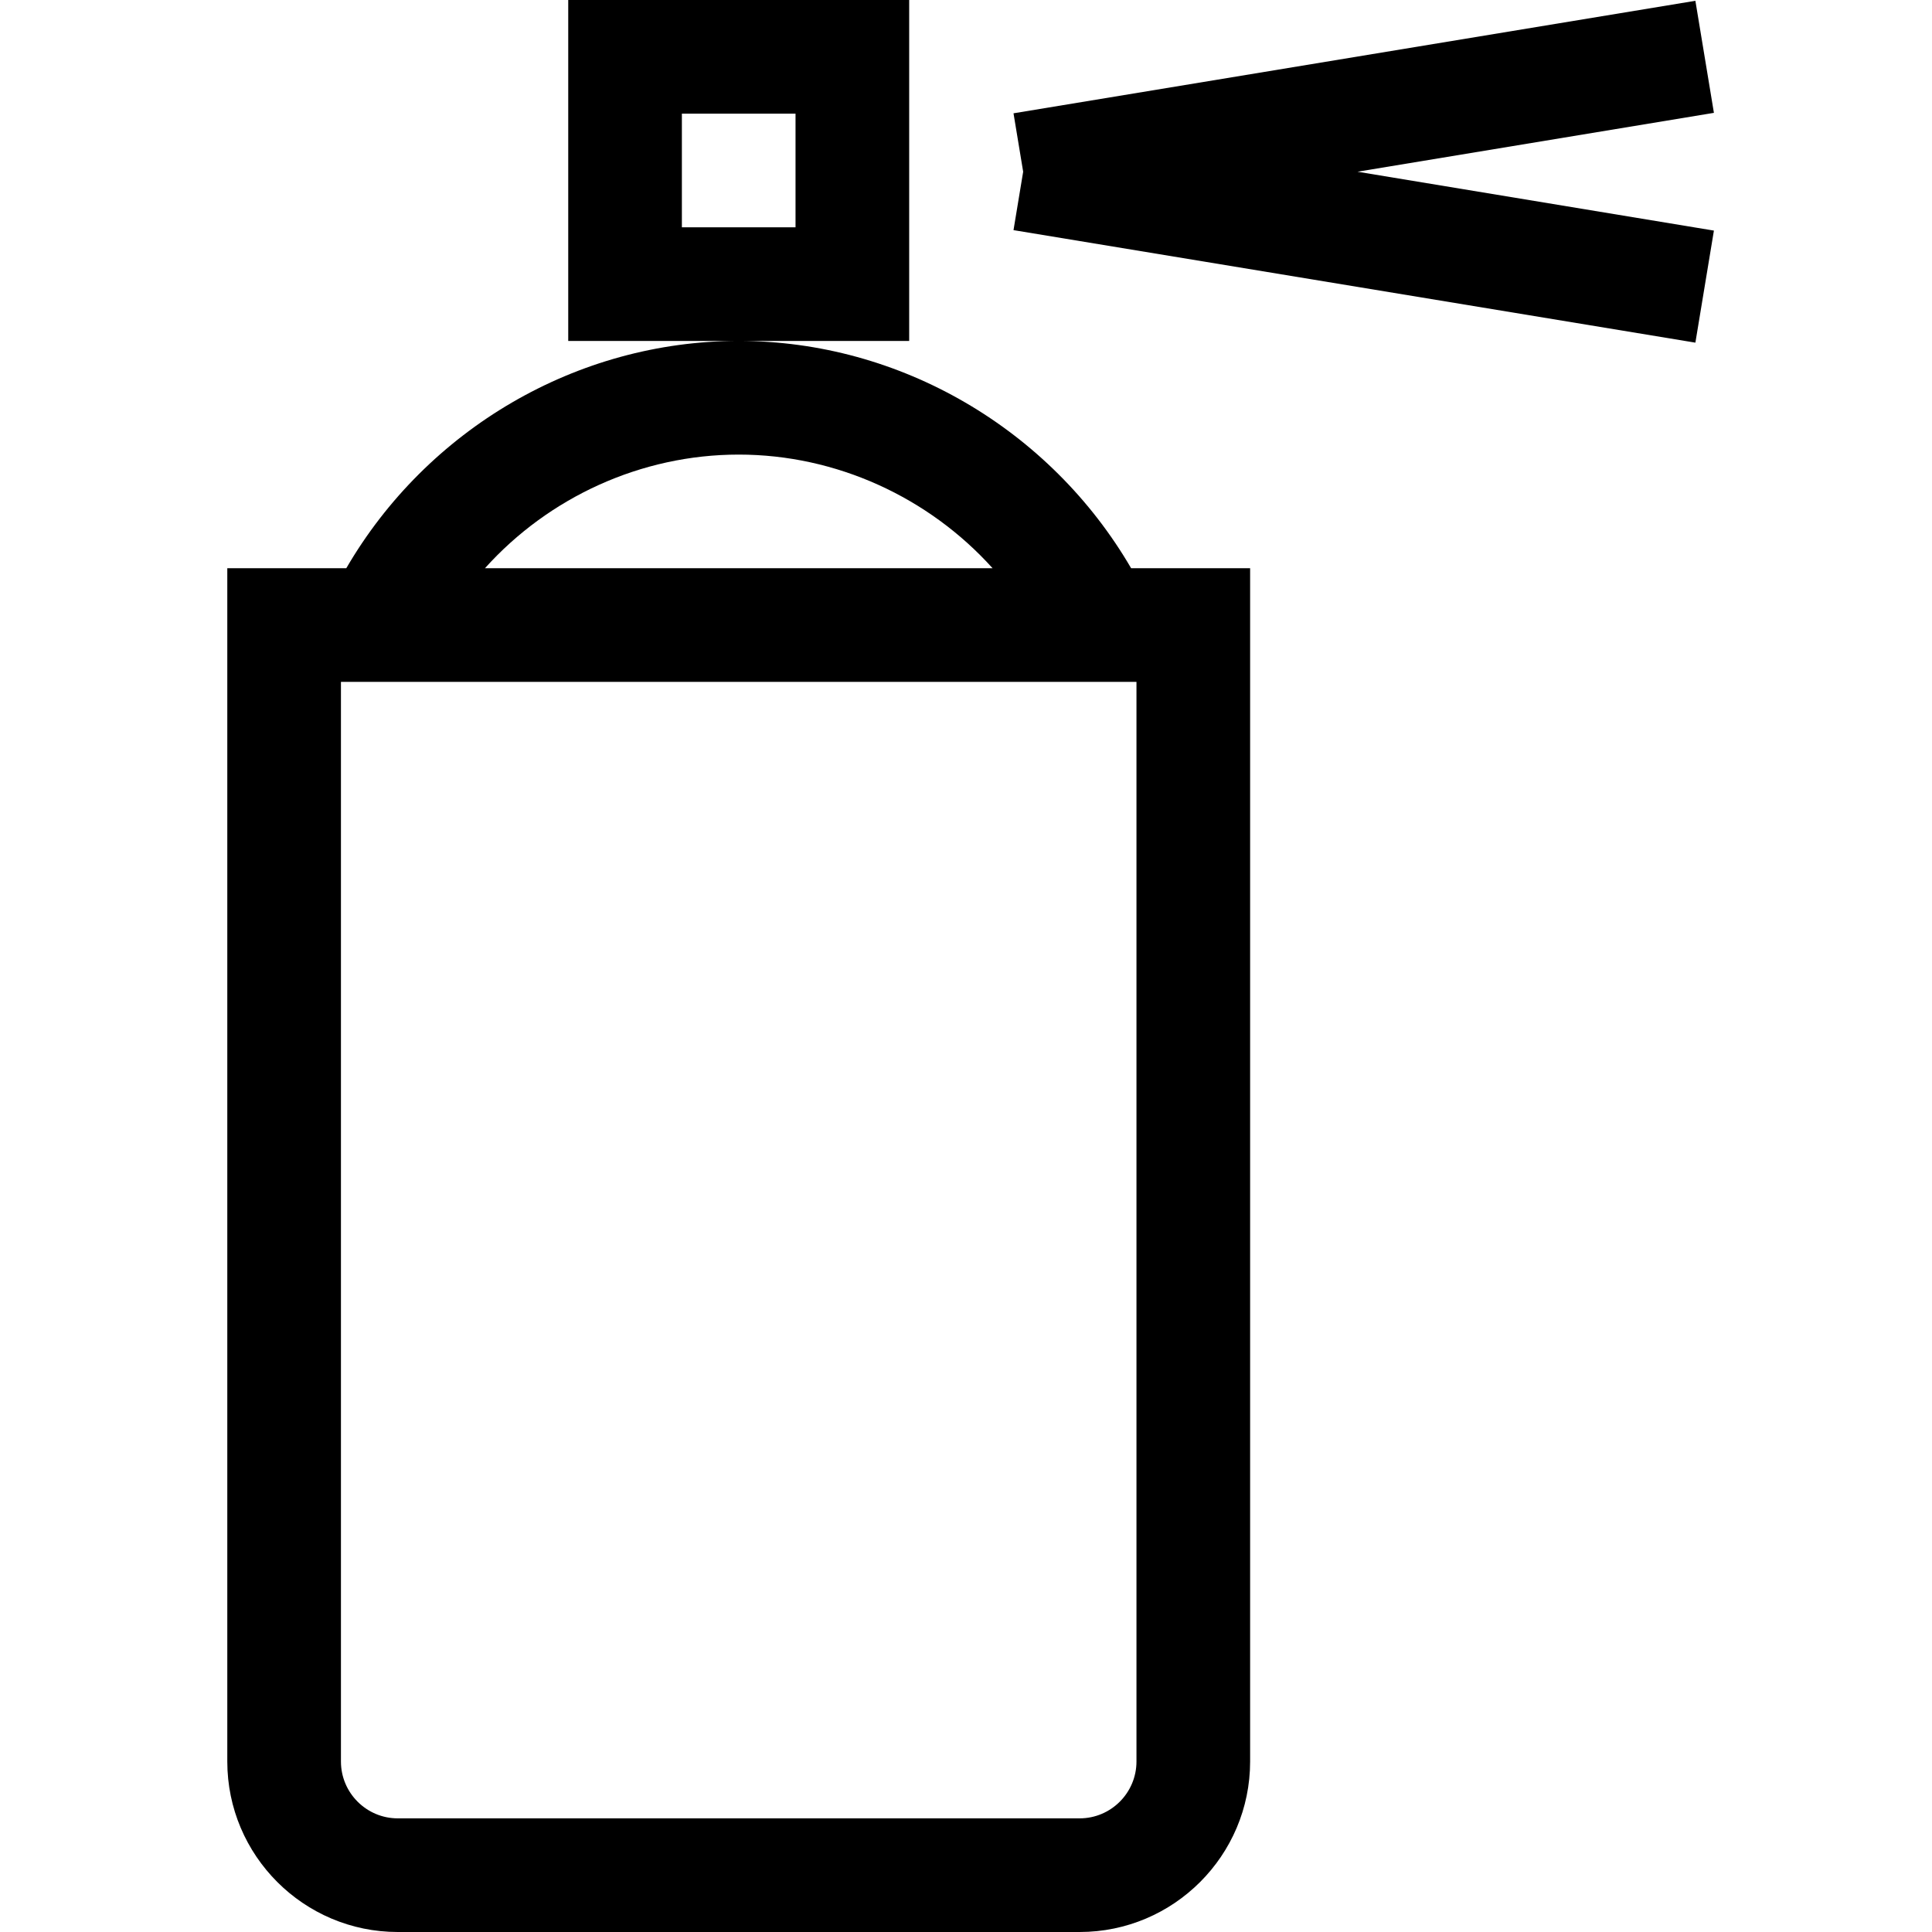
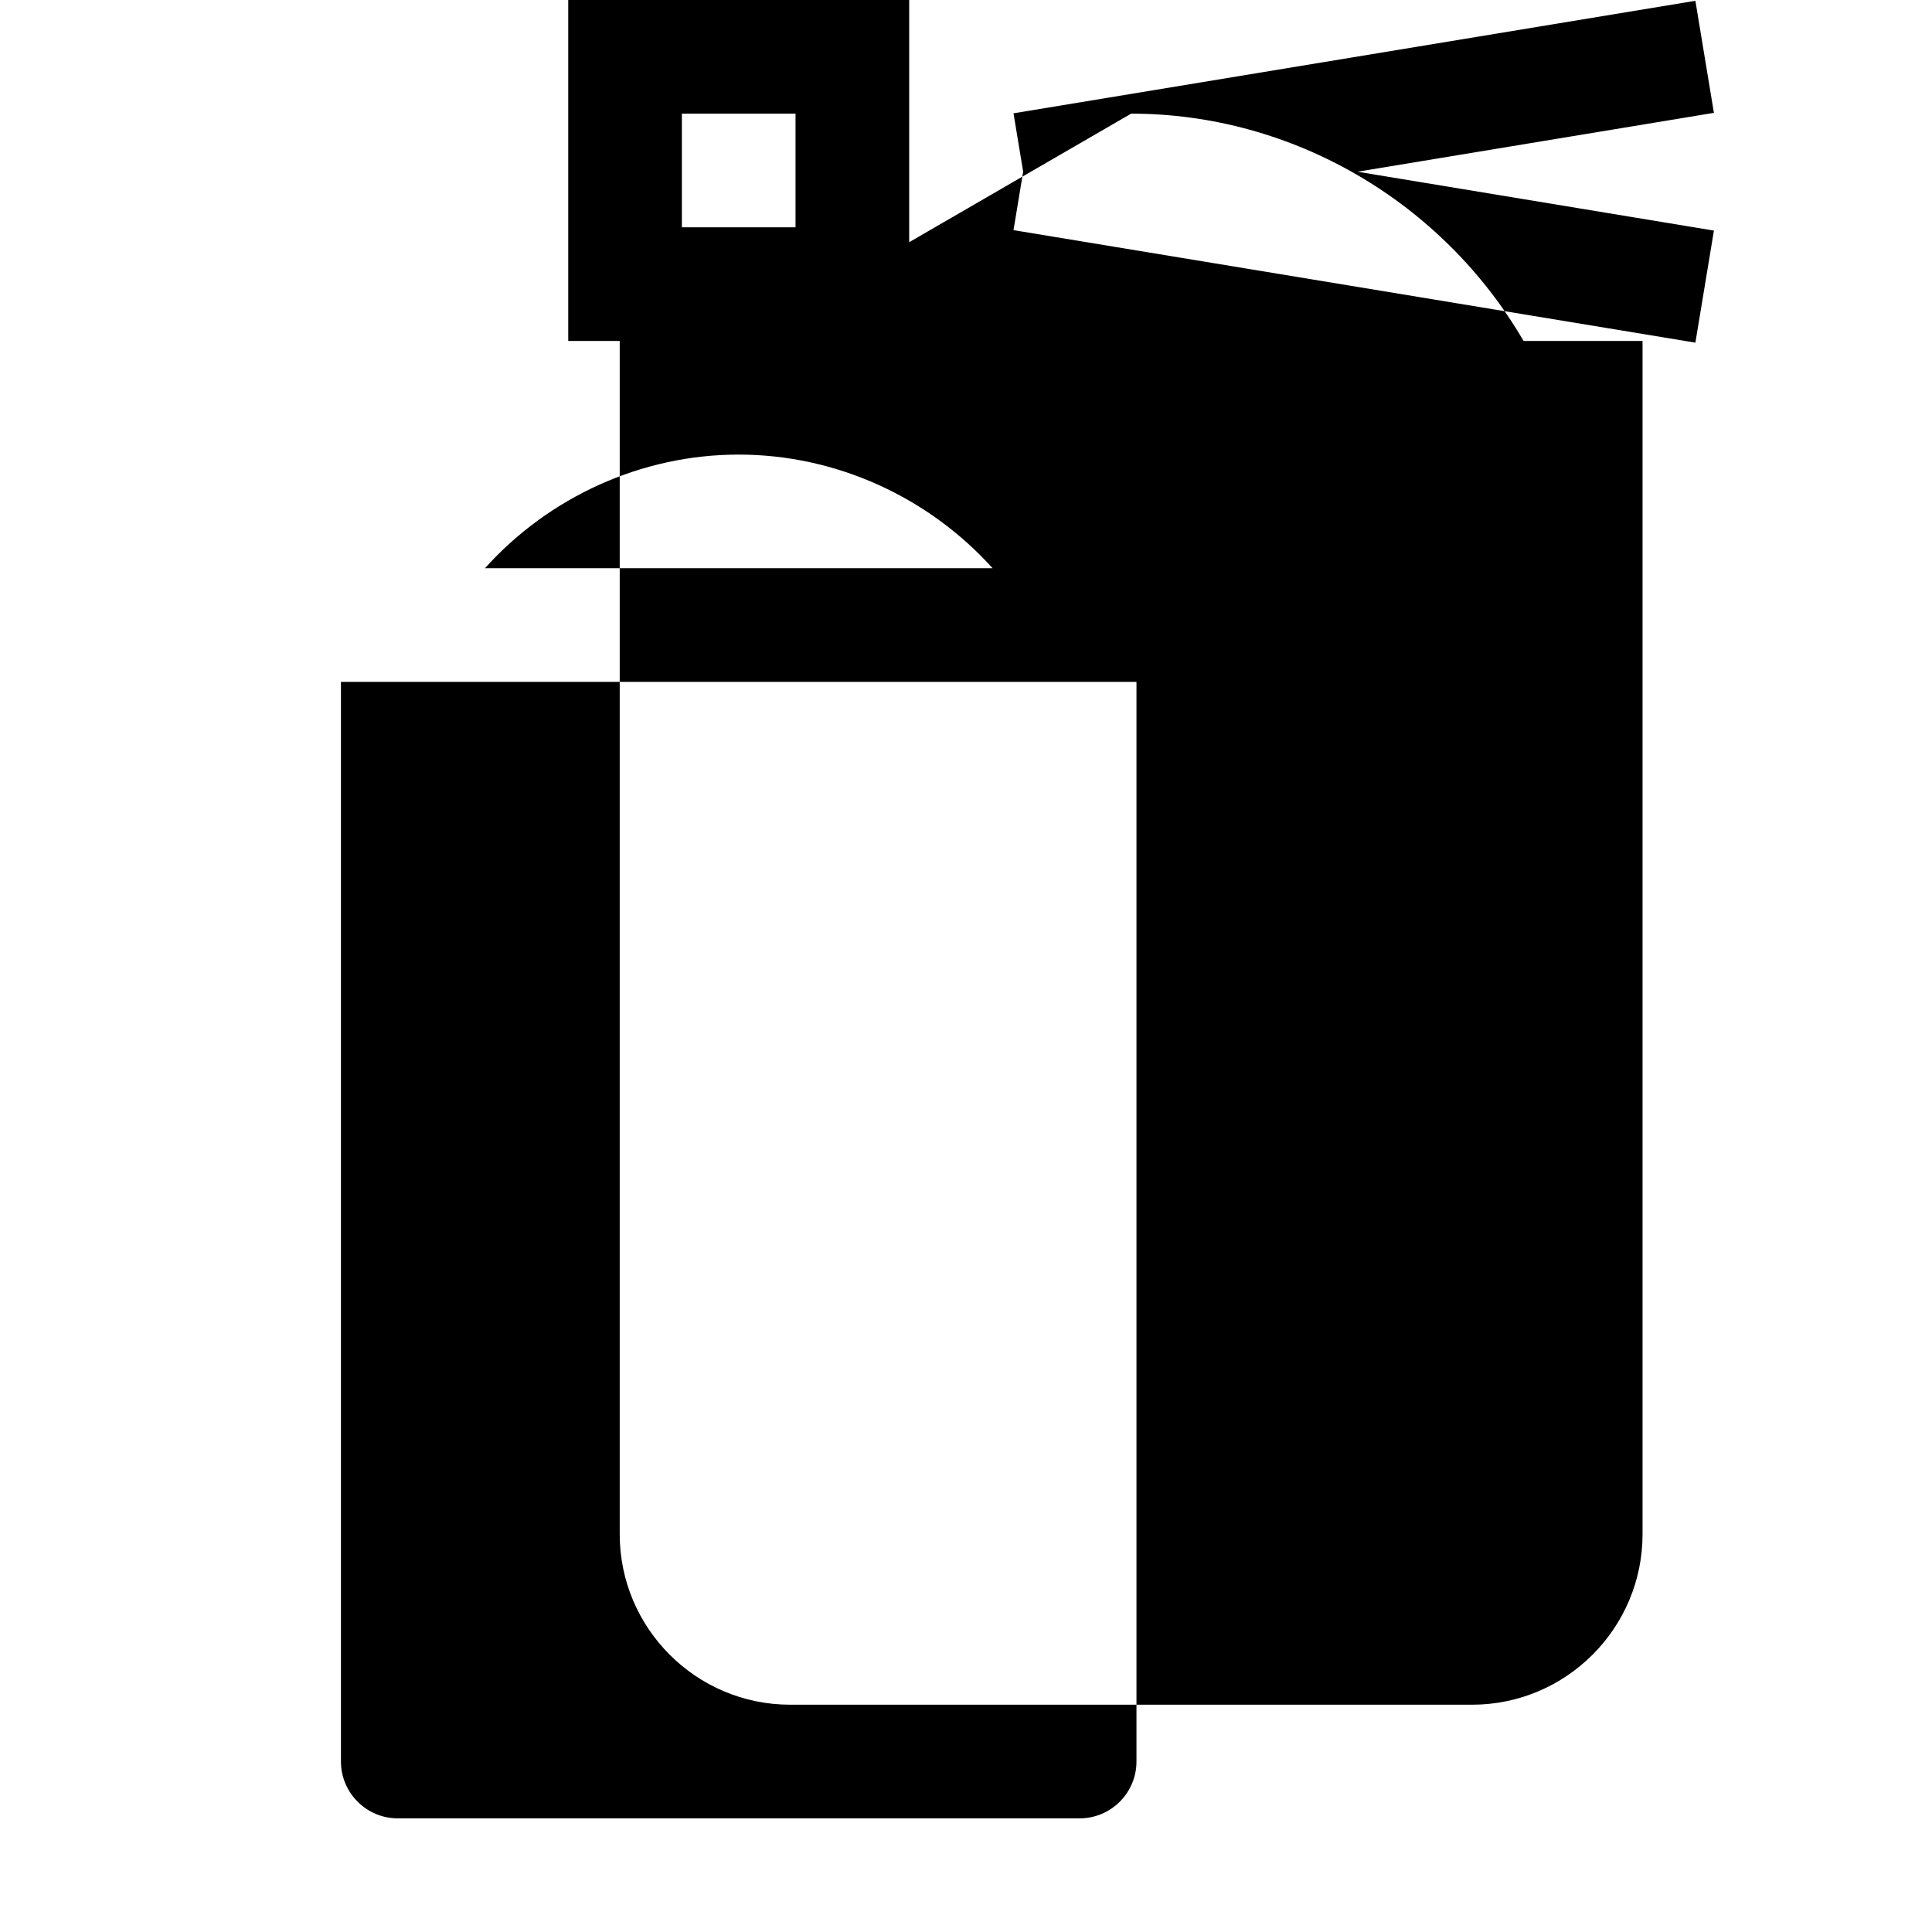
<svg xmlns="http://www.w3.org/2000/svg" width="800px" height="800px" viewBox="0 0 17 17" version="1.1">
-   <path d="M6.5 3c-1.426 0-2.742 0.778-3.453 2h-1.047v10.5c0 0.827 0.673 1.5 1.5 1.5h6c0.827 0 1.5-0.673 1.5-1.5v-10.5h-1.047c-0.711-1.221-2.029-2-3.453-2zM6.5 4c0.859 0 1.672 0.376 2.234 1h-4.467c0.561-0.624 1.373-1 2.233-1zM10 15.5c0 0.275-0.224 0.5-0.5 0.5h-6c-0.276 0-0.5-0.225-0.5-0.5v-9.5h7v9.5zM8 0h-3v3h3v-3zM7 2h-1v-1h1v1zM11.945 1.511l3.136 0.518-0.163 0.986-6-0.99 0.085-0.514-0.085-0.514 6-0.99 0.163 0.986-3.136 0.518z" fill="#000000" />
+   <path d="M6.5 3h-1.047v10.5c0 0.827 0.673 1.5 1.5 1.5h6c0.827 0 1.5-0.673 1.5-1.5v-10.5h-1.047c-0.711-1.221-2.029-2-3.453-2zM6.5 4c0.859 0 1.672 0.376 2.234 1h-4.467c0.561-0.624 1.373-1 2.233-1zM10 15.5c0 0.275-0.224 0.5-0.5 0.5h-6c-0.276 0-0.5-0.225-0.5-0.5v-9.5h7v9.5zM8 0h-3v3h3v-3zM7 2h-1v-1h1v1zM11.945 1.511l3.136 0.518-0.163 0.986-6-0.99 0.085-0.514-0.085-0.514 6-0.99 0.163 0.986-3.136 0.518z" fill="#000000" />
</svg>